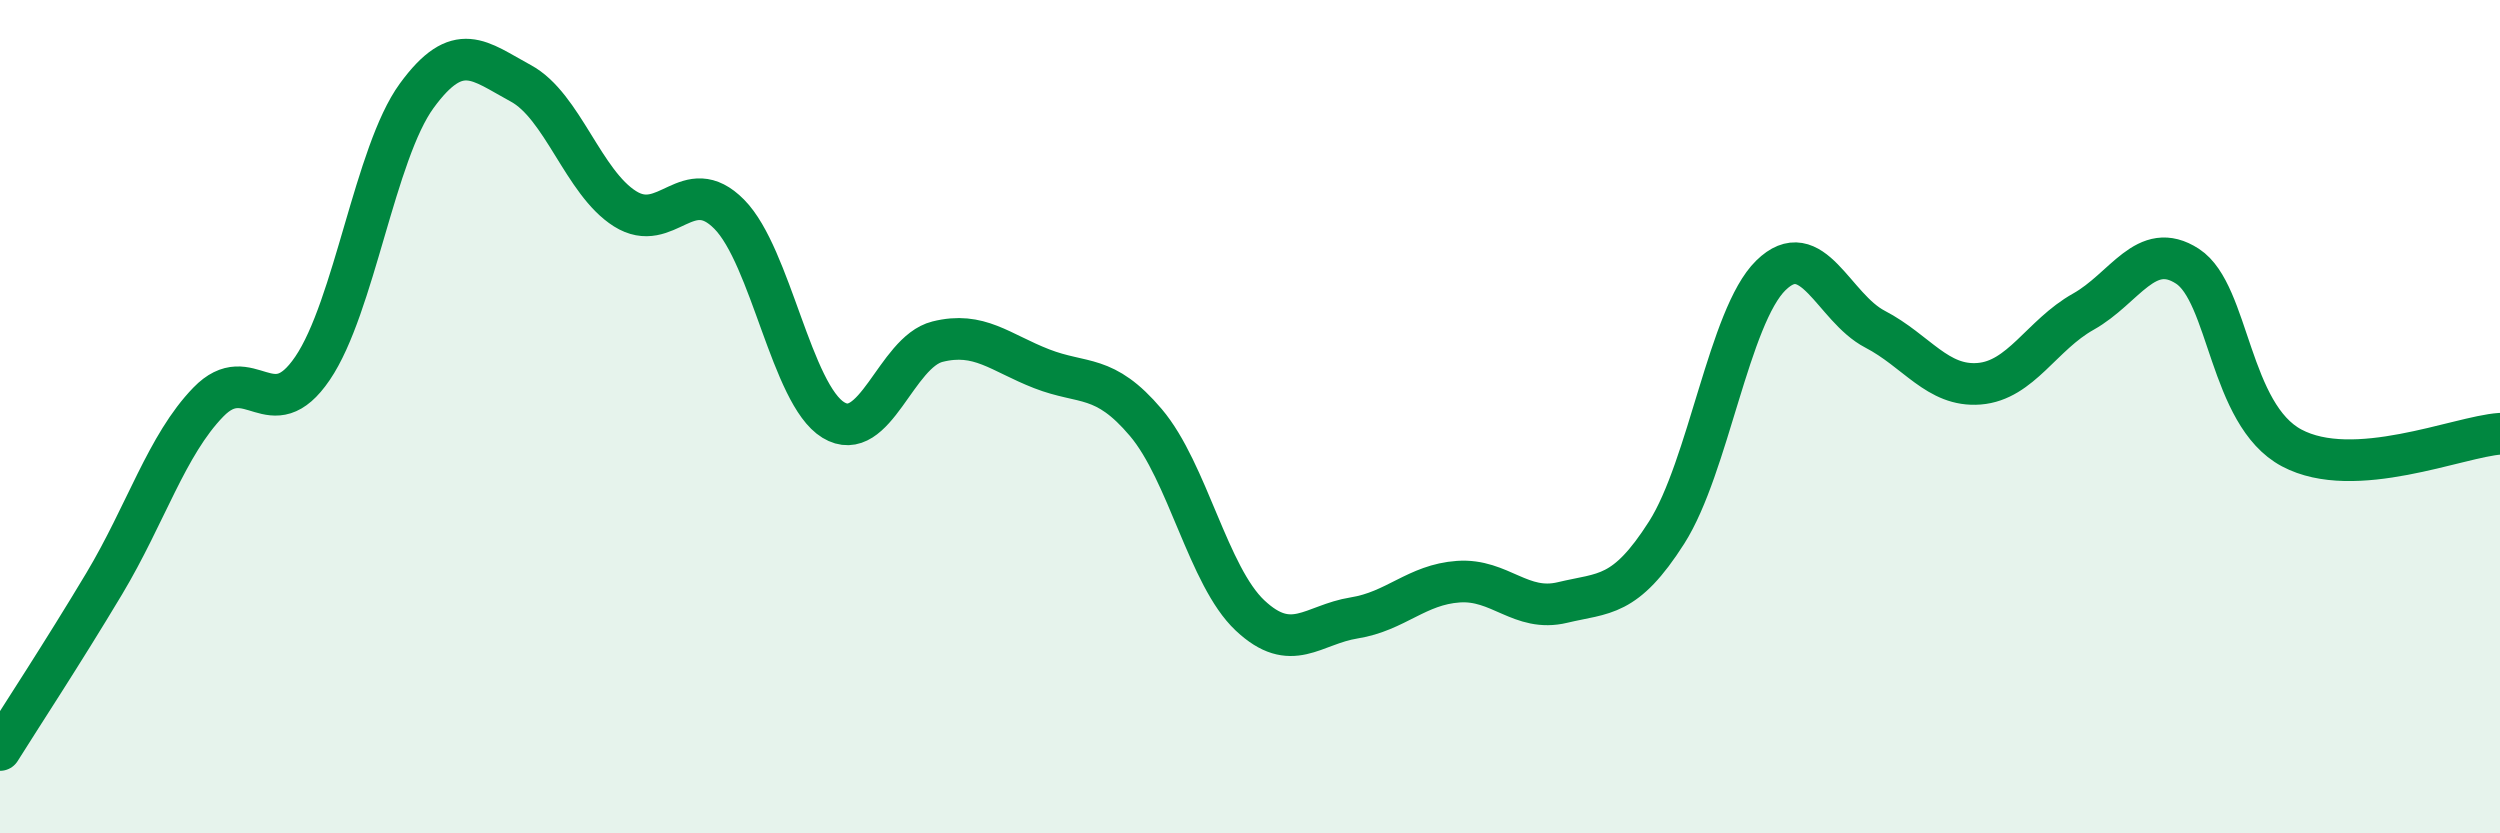
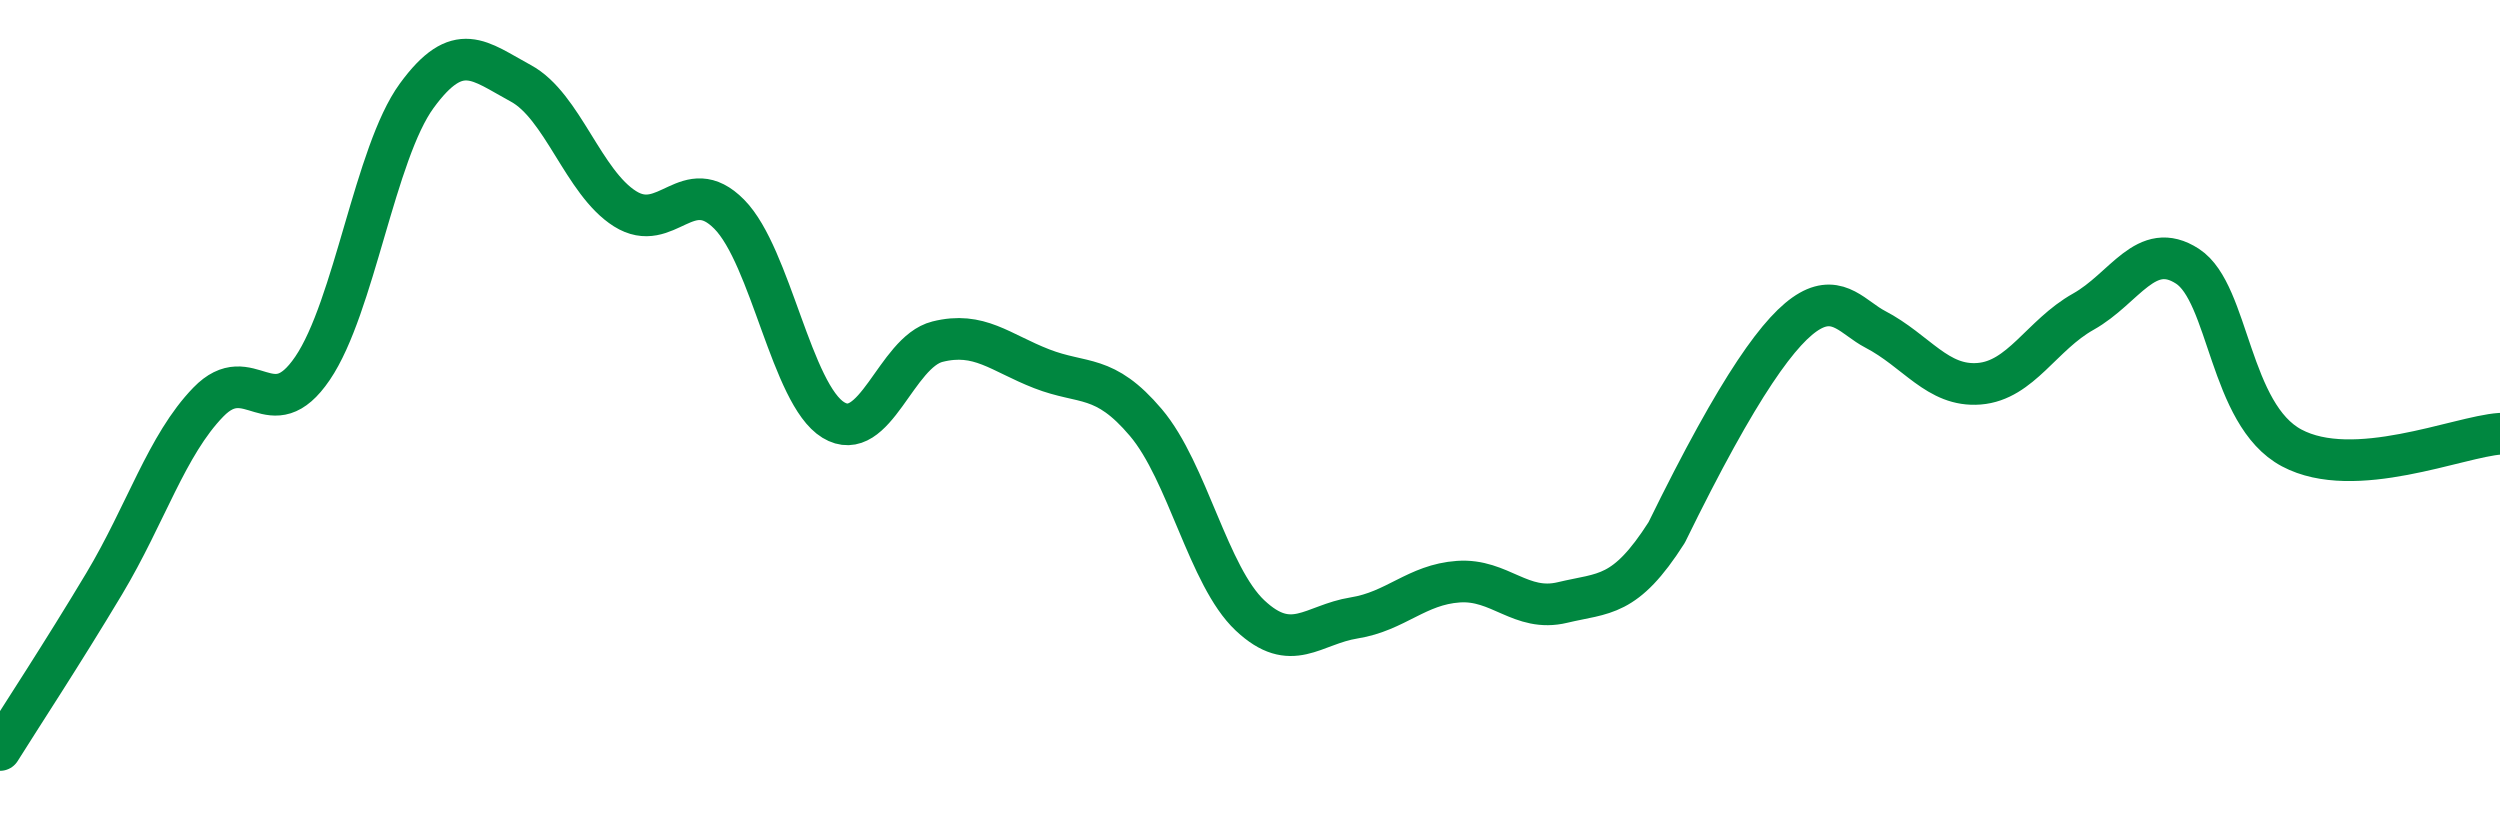
<svg xmlns="http://www.w3.org/2000/svg" width="60" height="20" viewBox="0 0 60 20">
-   <path d="M 0,18 C 0.5,17.2 1.5,15.68 2.5,14.01 C 3.5,12.34 4,10.68 5,9.65 C 6,8.62 6.5,10.31 7.5,8.84 C 8.5,7.37 9,3.67 10,2.3 C 11,0.93 11.5,1.46 12.5,2 C 13.5,2.54 14,4.38 15,5.01 C 16,5.64 16.5,4.13 17.5,5.14 C 18.5,6.15 19,9.47 20,10.08 C 21,10.69 21.5,8.45 22.5,8.2 C 23.5,7.95 24,8.46 25,8.85 C 26,9.24 26.5,8.96 27.5,10.14 C 28.5,11.32 29,13.83 30,14.77 C 31,15.71 31.5,14.99 32.5,14.83 C 33.5,14.67 34,14.03 35,13.96 C 36,13.89 36.5,14.7 37.5,14.46 C 38.5,14.22 39,14.35 40,12.78 C 41,11.21 41.5,7.59 42.5,6.61 C 43.5,5.63 44,7.38 45,7.9 C 46,8.42 46.5,9.29 47.5,9.21 C 48.5,9.13 49,8.04 50,7.48 C 51,6.92 51.5,5.74 52.5,6.39 C 53.5,7.04 53.5,9.95 55,10.75 C 56.5,11.55 59,10.48 60,10.41L60 20L0 20Z" fill="#008740" opacity="0.1" stroke-linecap="round" stroke-linejoin="round" />
-   <path d="M 0,18 C 0.5,17.2 1.5,15.68 2.5,14.01 C 3.5,12.34 4,10.68 5,9.65 C 6,8.62 6.5,10.31 7.5,8.84 C 8.5,7.37 9,3.67 10,2.3 C 11,0.93 11.5,1.46 12.5,2 C 13.5,2.54 14,4.38 15,5.01 C 16,5.64 16.5,4.13 17.5,5.14 C 18.5,6.15 19,9.47 20,10.08 C 21,10.69 21.5,8.45 22.5,8.2 C 23.5,7.95 24,8.46 25,8.85 C 26,9.24 26.5,8.96 27.5,10.14 C 28.5,11.32 29,13.83 30,14.77 C 31,15.71 31.5,14.99 32.5,14.83 C 33.5,14.67 34,14.03 35,13.96 C 36,13.89 36.5,14.7 37.5,14.46 C 38.5,14.22 39,14.35 40,12.78 C 41,11.21 41.5,7.59 42.5,6.61 C 43.5,5.63 44,7.38 45,7.9 C 46,8.42 46.5,9.29 47.5,9.21 C 48.5,9.13 49,8.04 50,7.48 C 51,6.92 51.5,5.74 52.5,6.39 C 53.5,7.04 53.5,9.95 55,10.75 C 56.5,11.55 59,10.48 60,10.41" stroke="#008740" stroke-width="1" fill="none" stroke-linecap="round" stroke-linejoin="round" />
+   <path d="M 0,18 C 0.5,17.2 1.5,15.68 2.5,14.01 C 3.5,12.34 4,10.68 5,9.65 C 6,8.62 6.5,10.31 7.5,8.84 C 8.5,7.37 9,3.67 10,2.3 C 11,0.93 11.5,1.46 12.5,2 C 13.5,2.54 14,4.38 15,5.01 C 16,5.64 16.5,4.13 17.5,5.14 C 18.5,6.15 19,9.47 20,10.08 C 21,10.69 21.5,8.45 22.5,8.2 C 23.5,7.95 24,8.46 25,8.85 C 26,9.24 26.5,8.96 27.5,10.14 C 28.5,11.32 29,13.83 30,14.77 C 31,15.71 31.5,14.99 32.5,14.83 C 33.5,14.67 34,14.03 35,13.96 C 36,13.89 36.5,14.7 37.5,14.46 C 38.5,14.22 39,14.35 40,12.78 C 43.5,5.63 44,7.38 45,7.9 C 46,8.42 46.5,9.29 47.5,9.21 C 48.5,9.13 49,8.04 50,7.48 C 51,6.92 51.5,5.74 52.5,6.39 C 53.5,7.04 53.5,9.95 55,10.75 C 56.5,11.55 59,10.48 60,10.41" stroke="#008740" stroke-width="1" fill="none" stroke-linecap="round" stroke-linejoin="round" />
</svg>